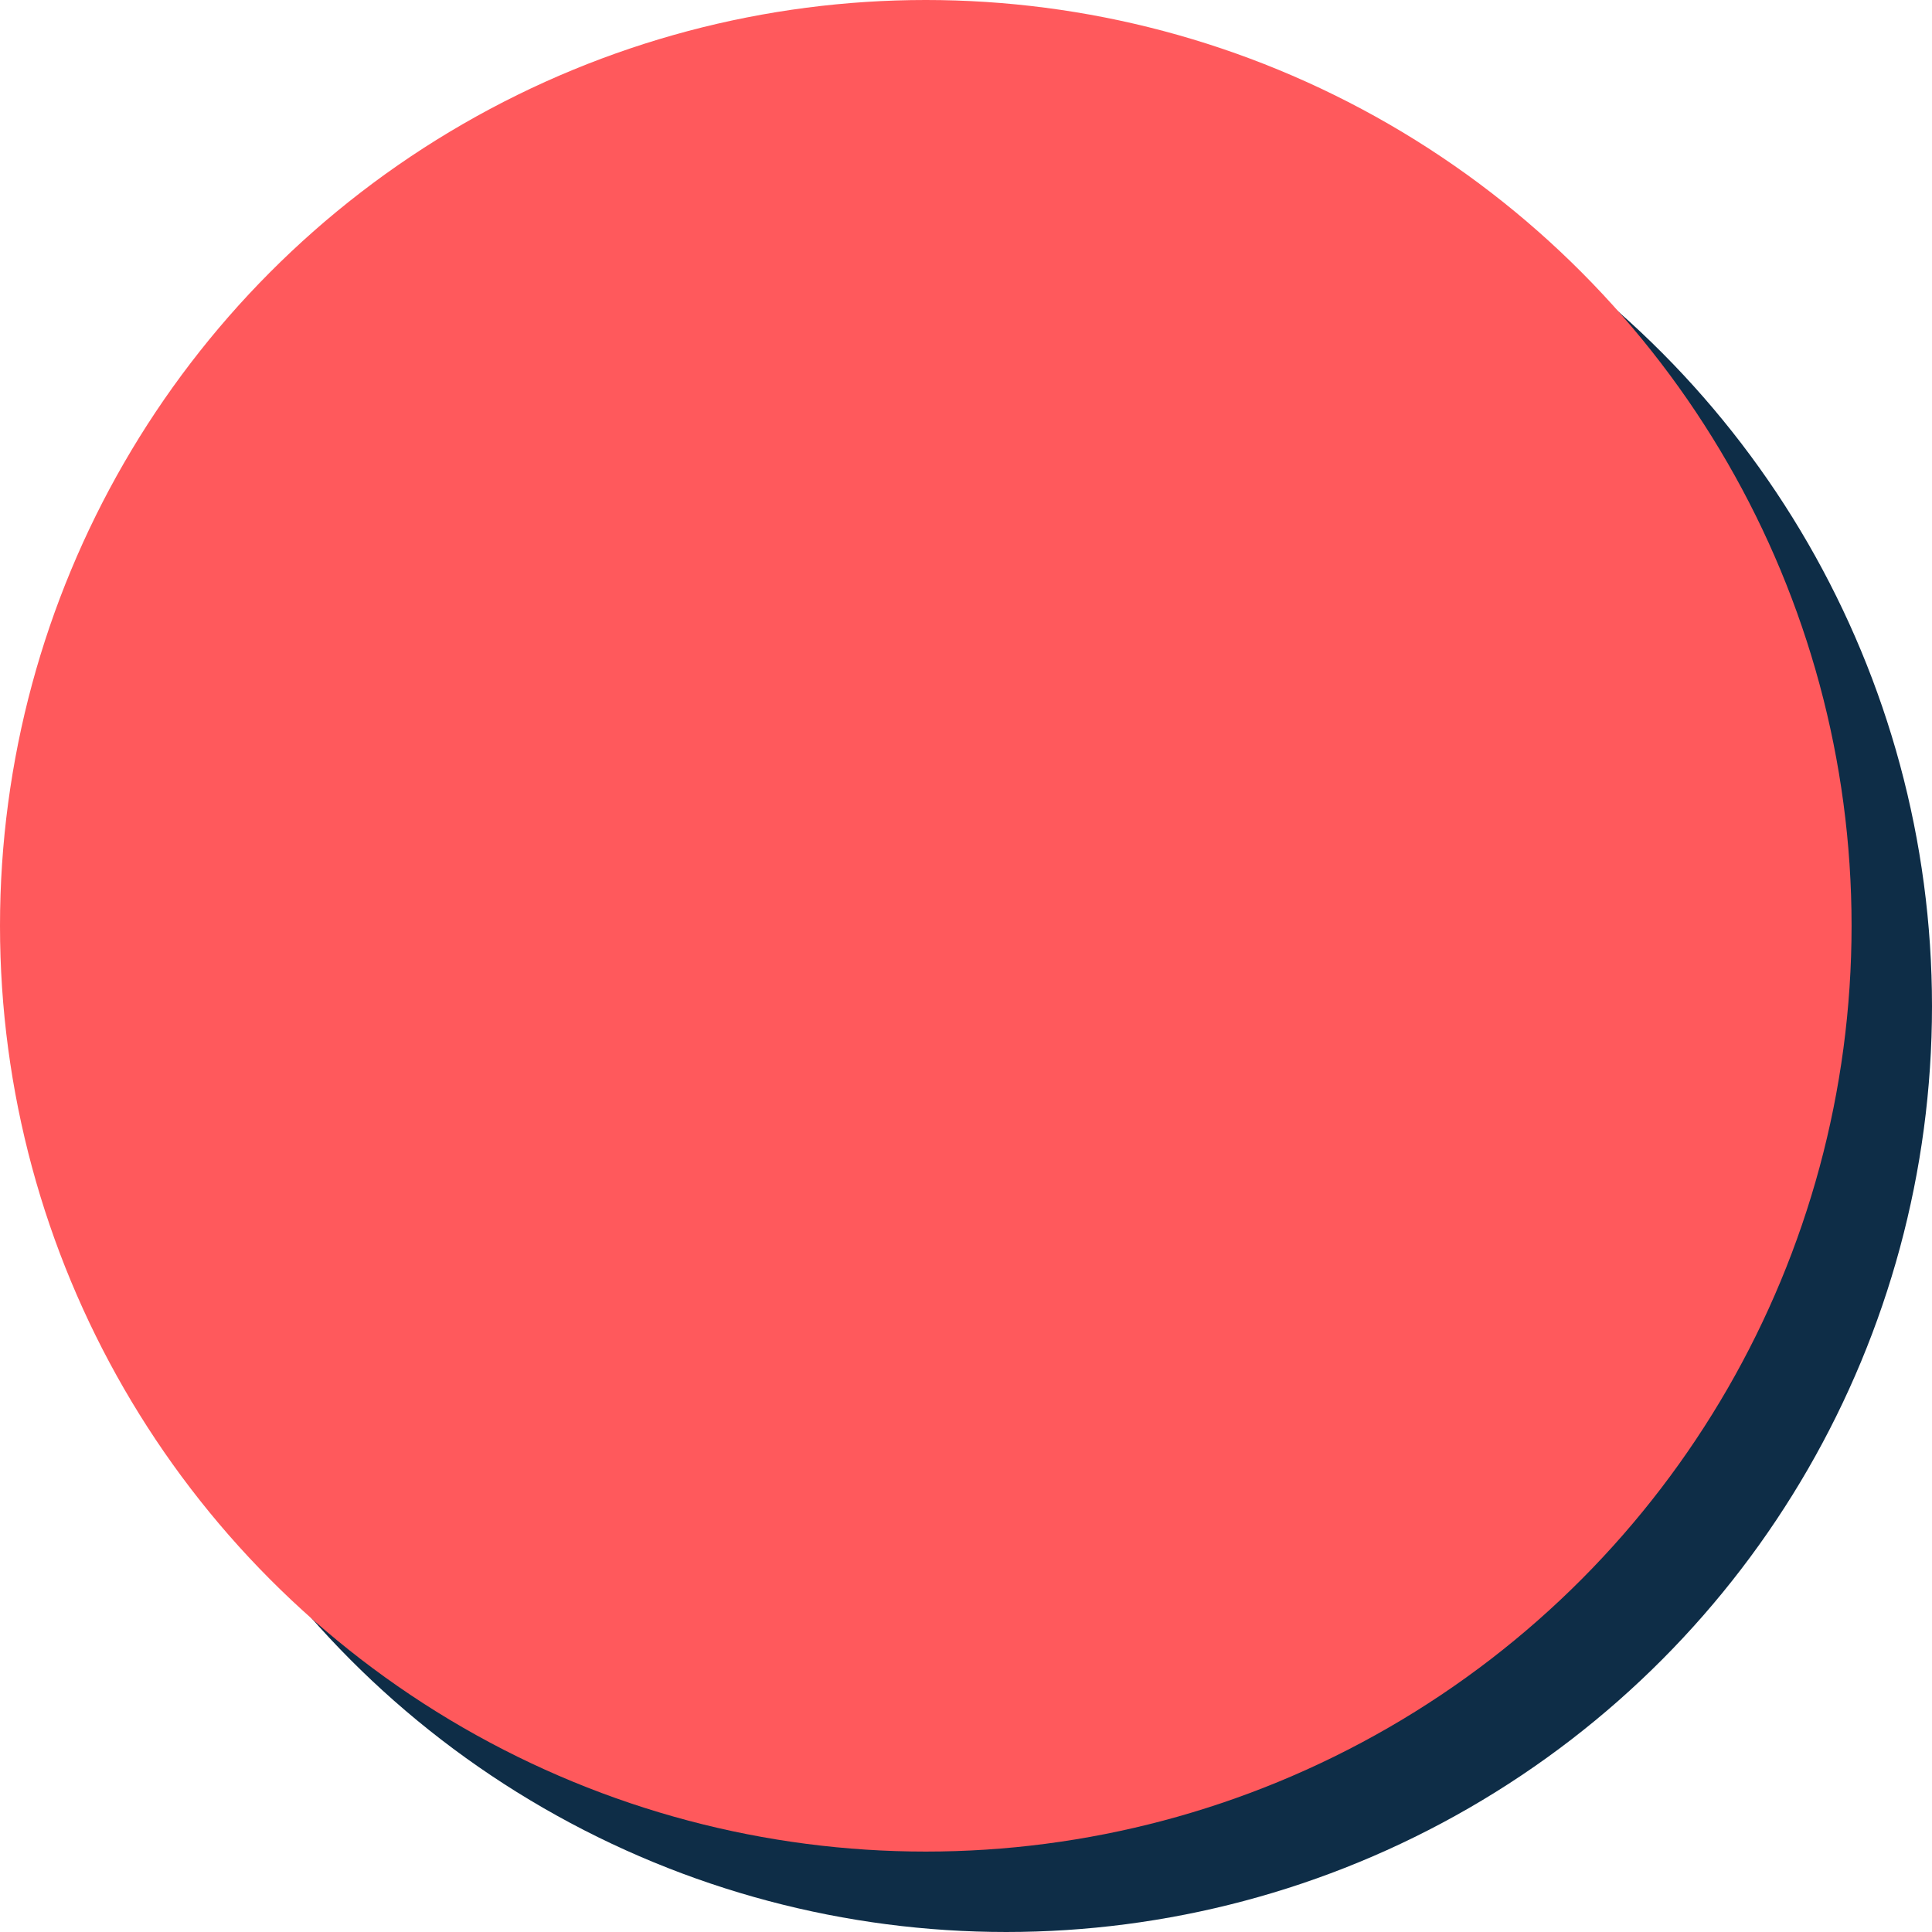
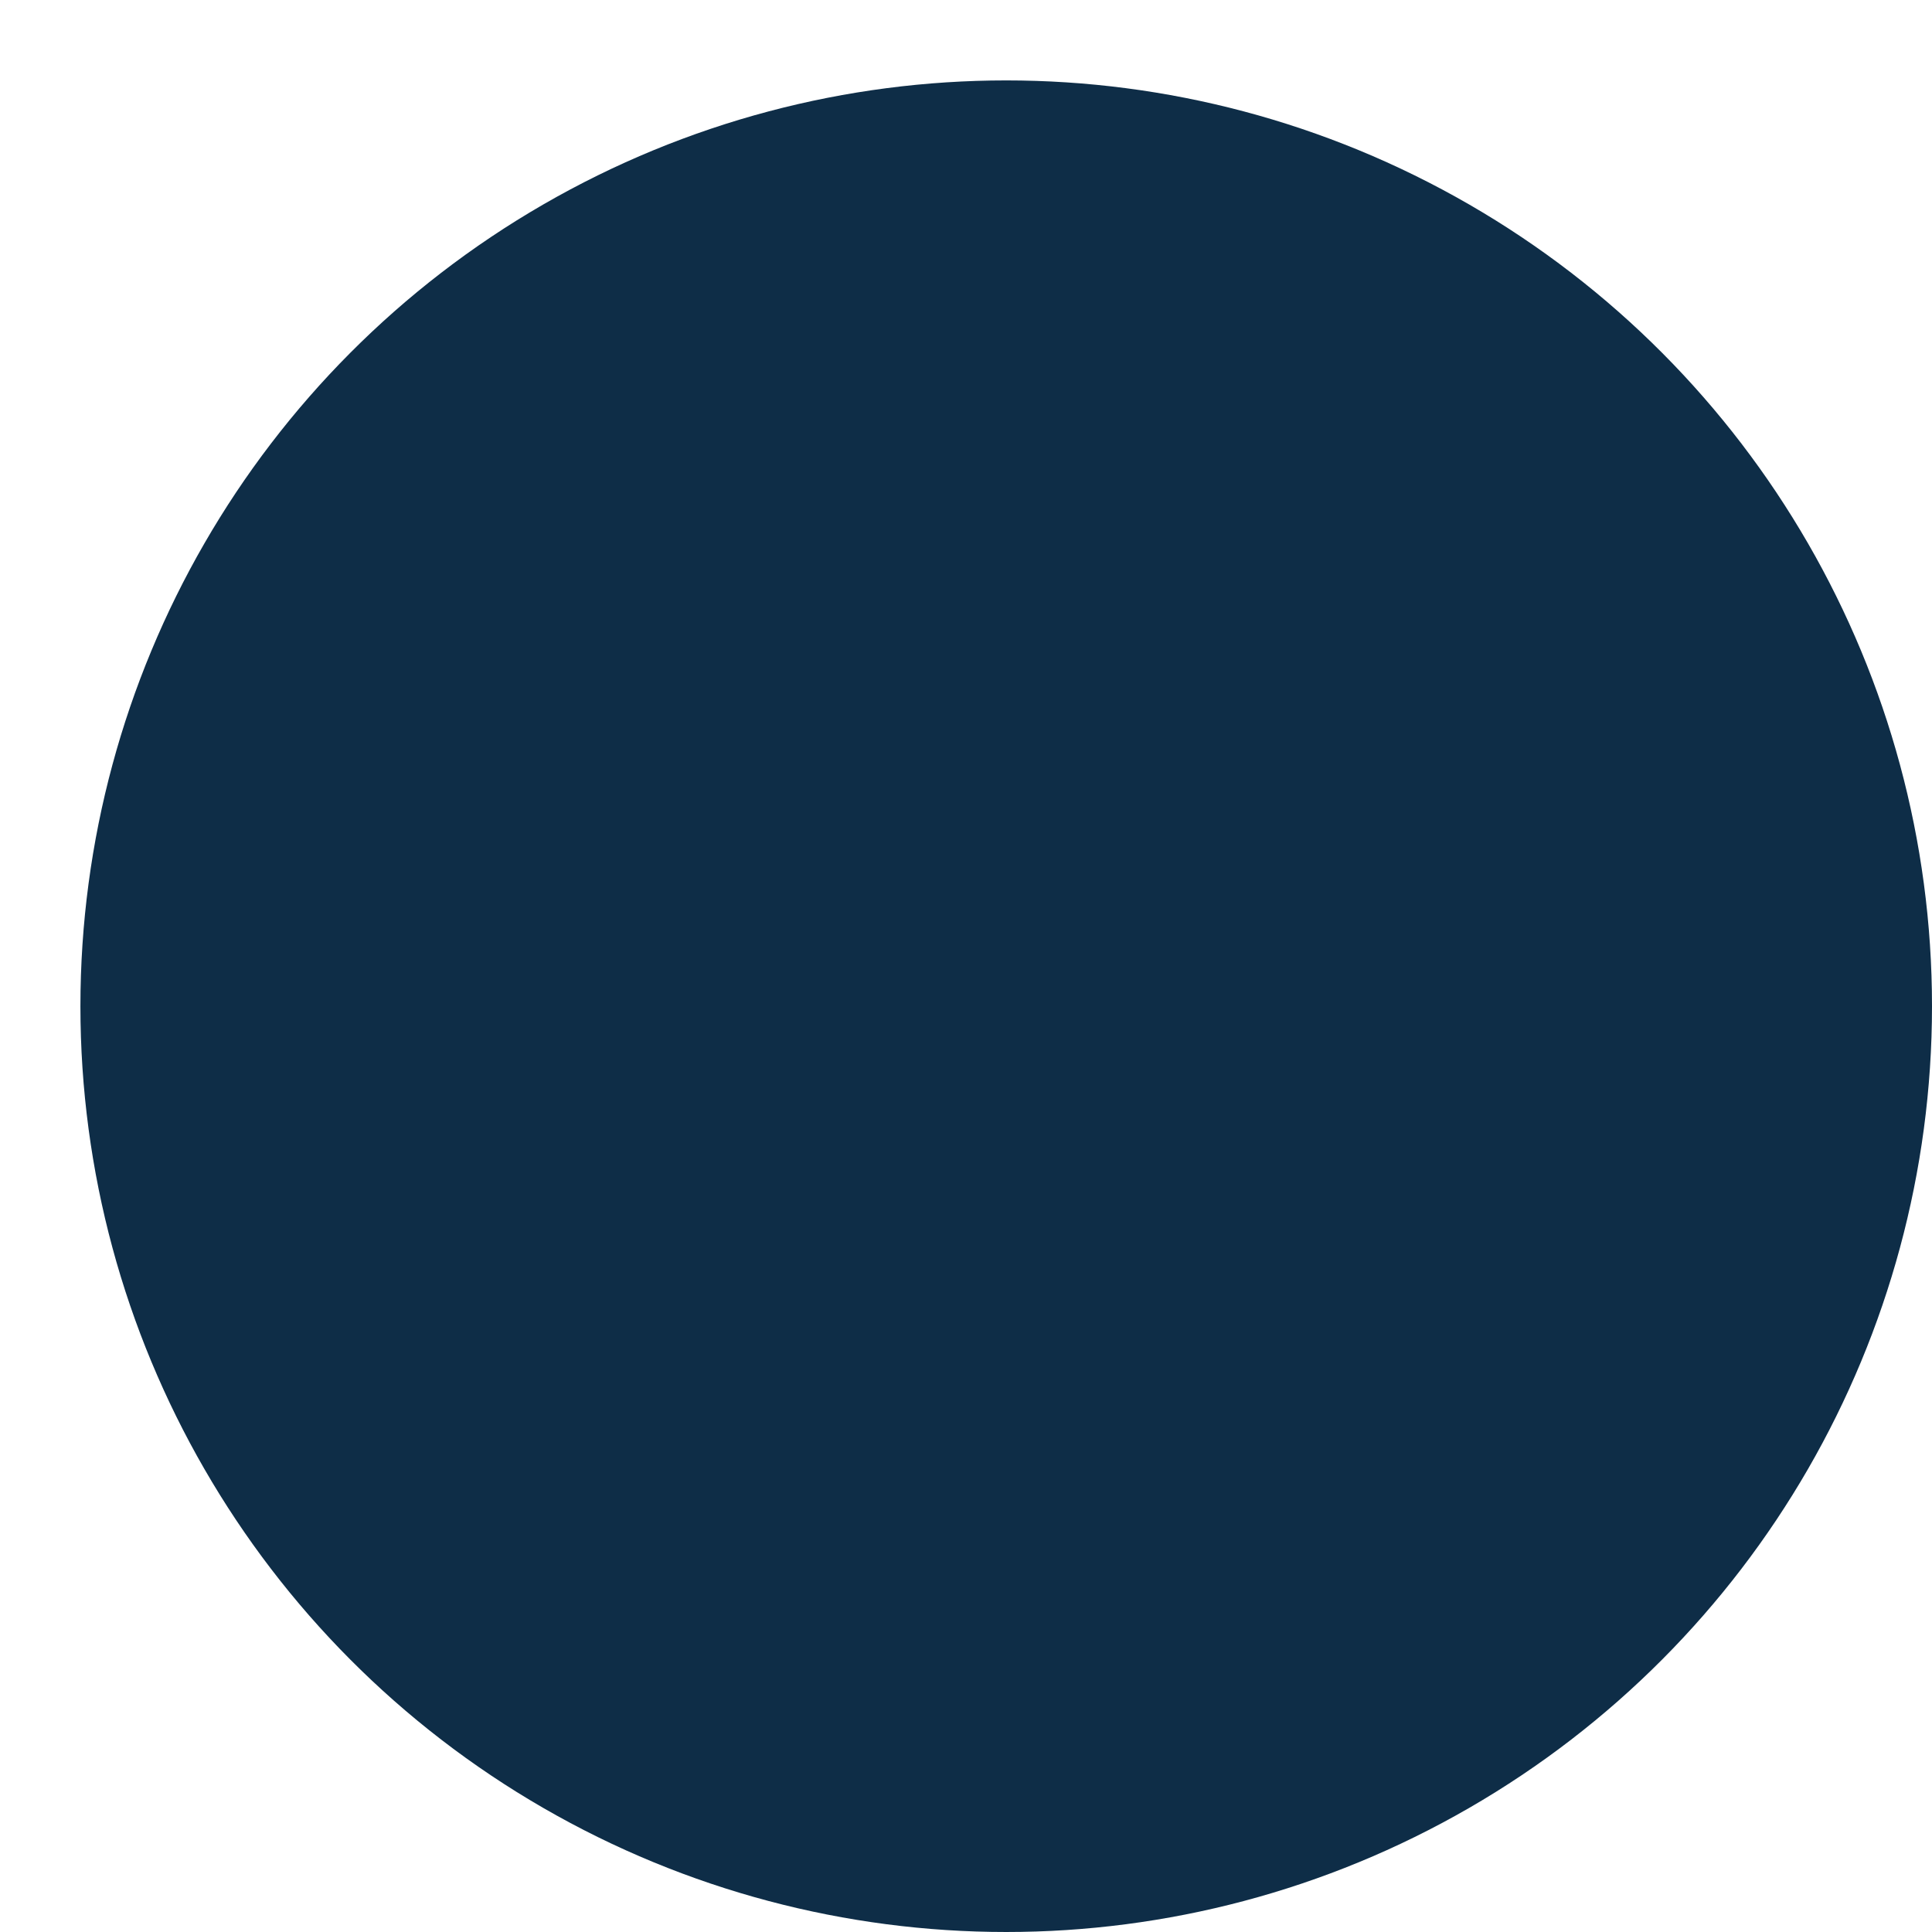
<svg xmlns="http://www.w3.org/2000/svg" fill="#000000" height="500px" id="Layer_1" style="enable-background:new 0 0 500 500" version="1.1" viewBox="0 0 500 500" width="500px" x="0px" xml:space="preserve" y="0px">
  <g id="change2">
    <circle cx="260.406" cy="260.405" r="239.594" style="fill:#0e2d47" />
  </g>
  <g id="change1">
-     <circle cx="239.593" cy="239.593" r="239.593" style="fill:#ff595c" />
-   </g>
+     </g>
</svg>